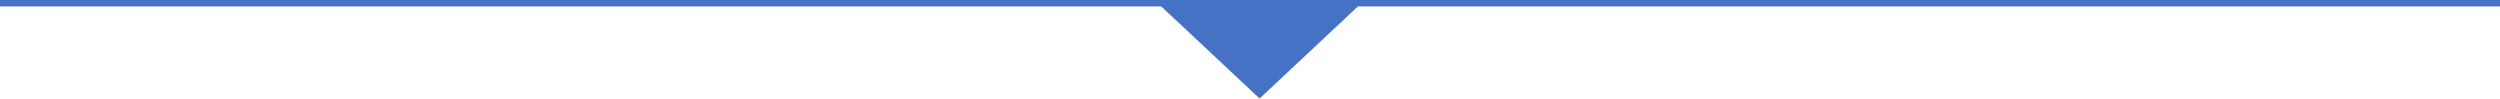
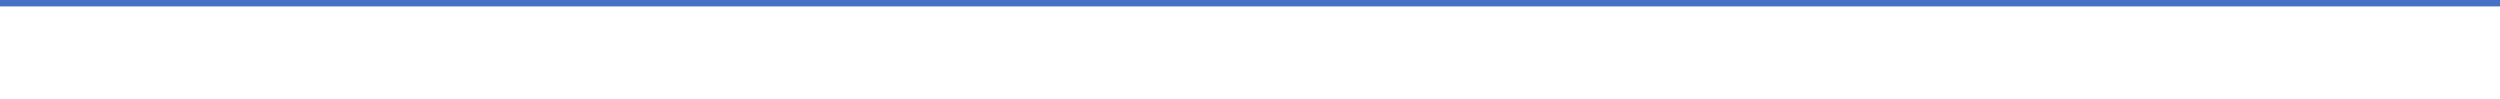
<svg xmlns="http://www.w3.org/2000/svg" width="390" height="15.368" viewBox="0 0 390 15.368">
  <g id="グループ_9505" data-name="グループ 9505" transform="translate(0 -1339.671)">
    <path id="パス_15582" data-name="パス 15582" d="M14536,1764.627h-390v-1h390Z" transform="translate(-14146 -423.956)" fill="#4572c4" />
-     <path id="多角形_9" data-name="多角形 9" d="M15.877,0,31.754,14.869H0Z" transform="translate(212.374 1355.04) rotate(180)" fill="#4572c4" />
  </g>
</svg>